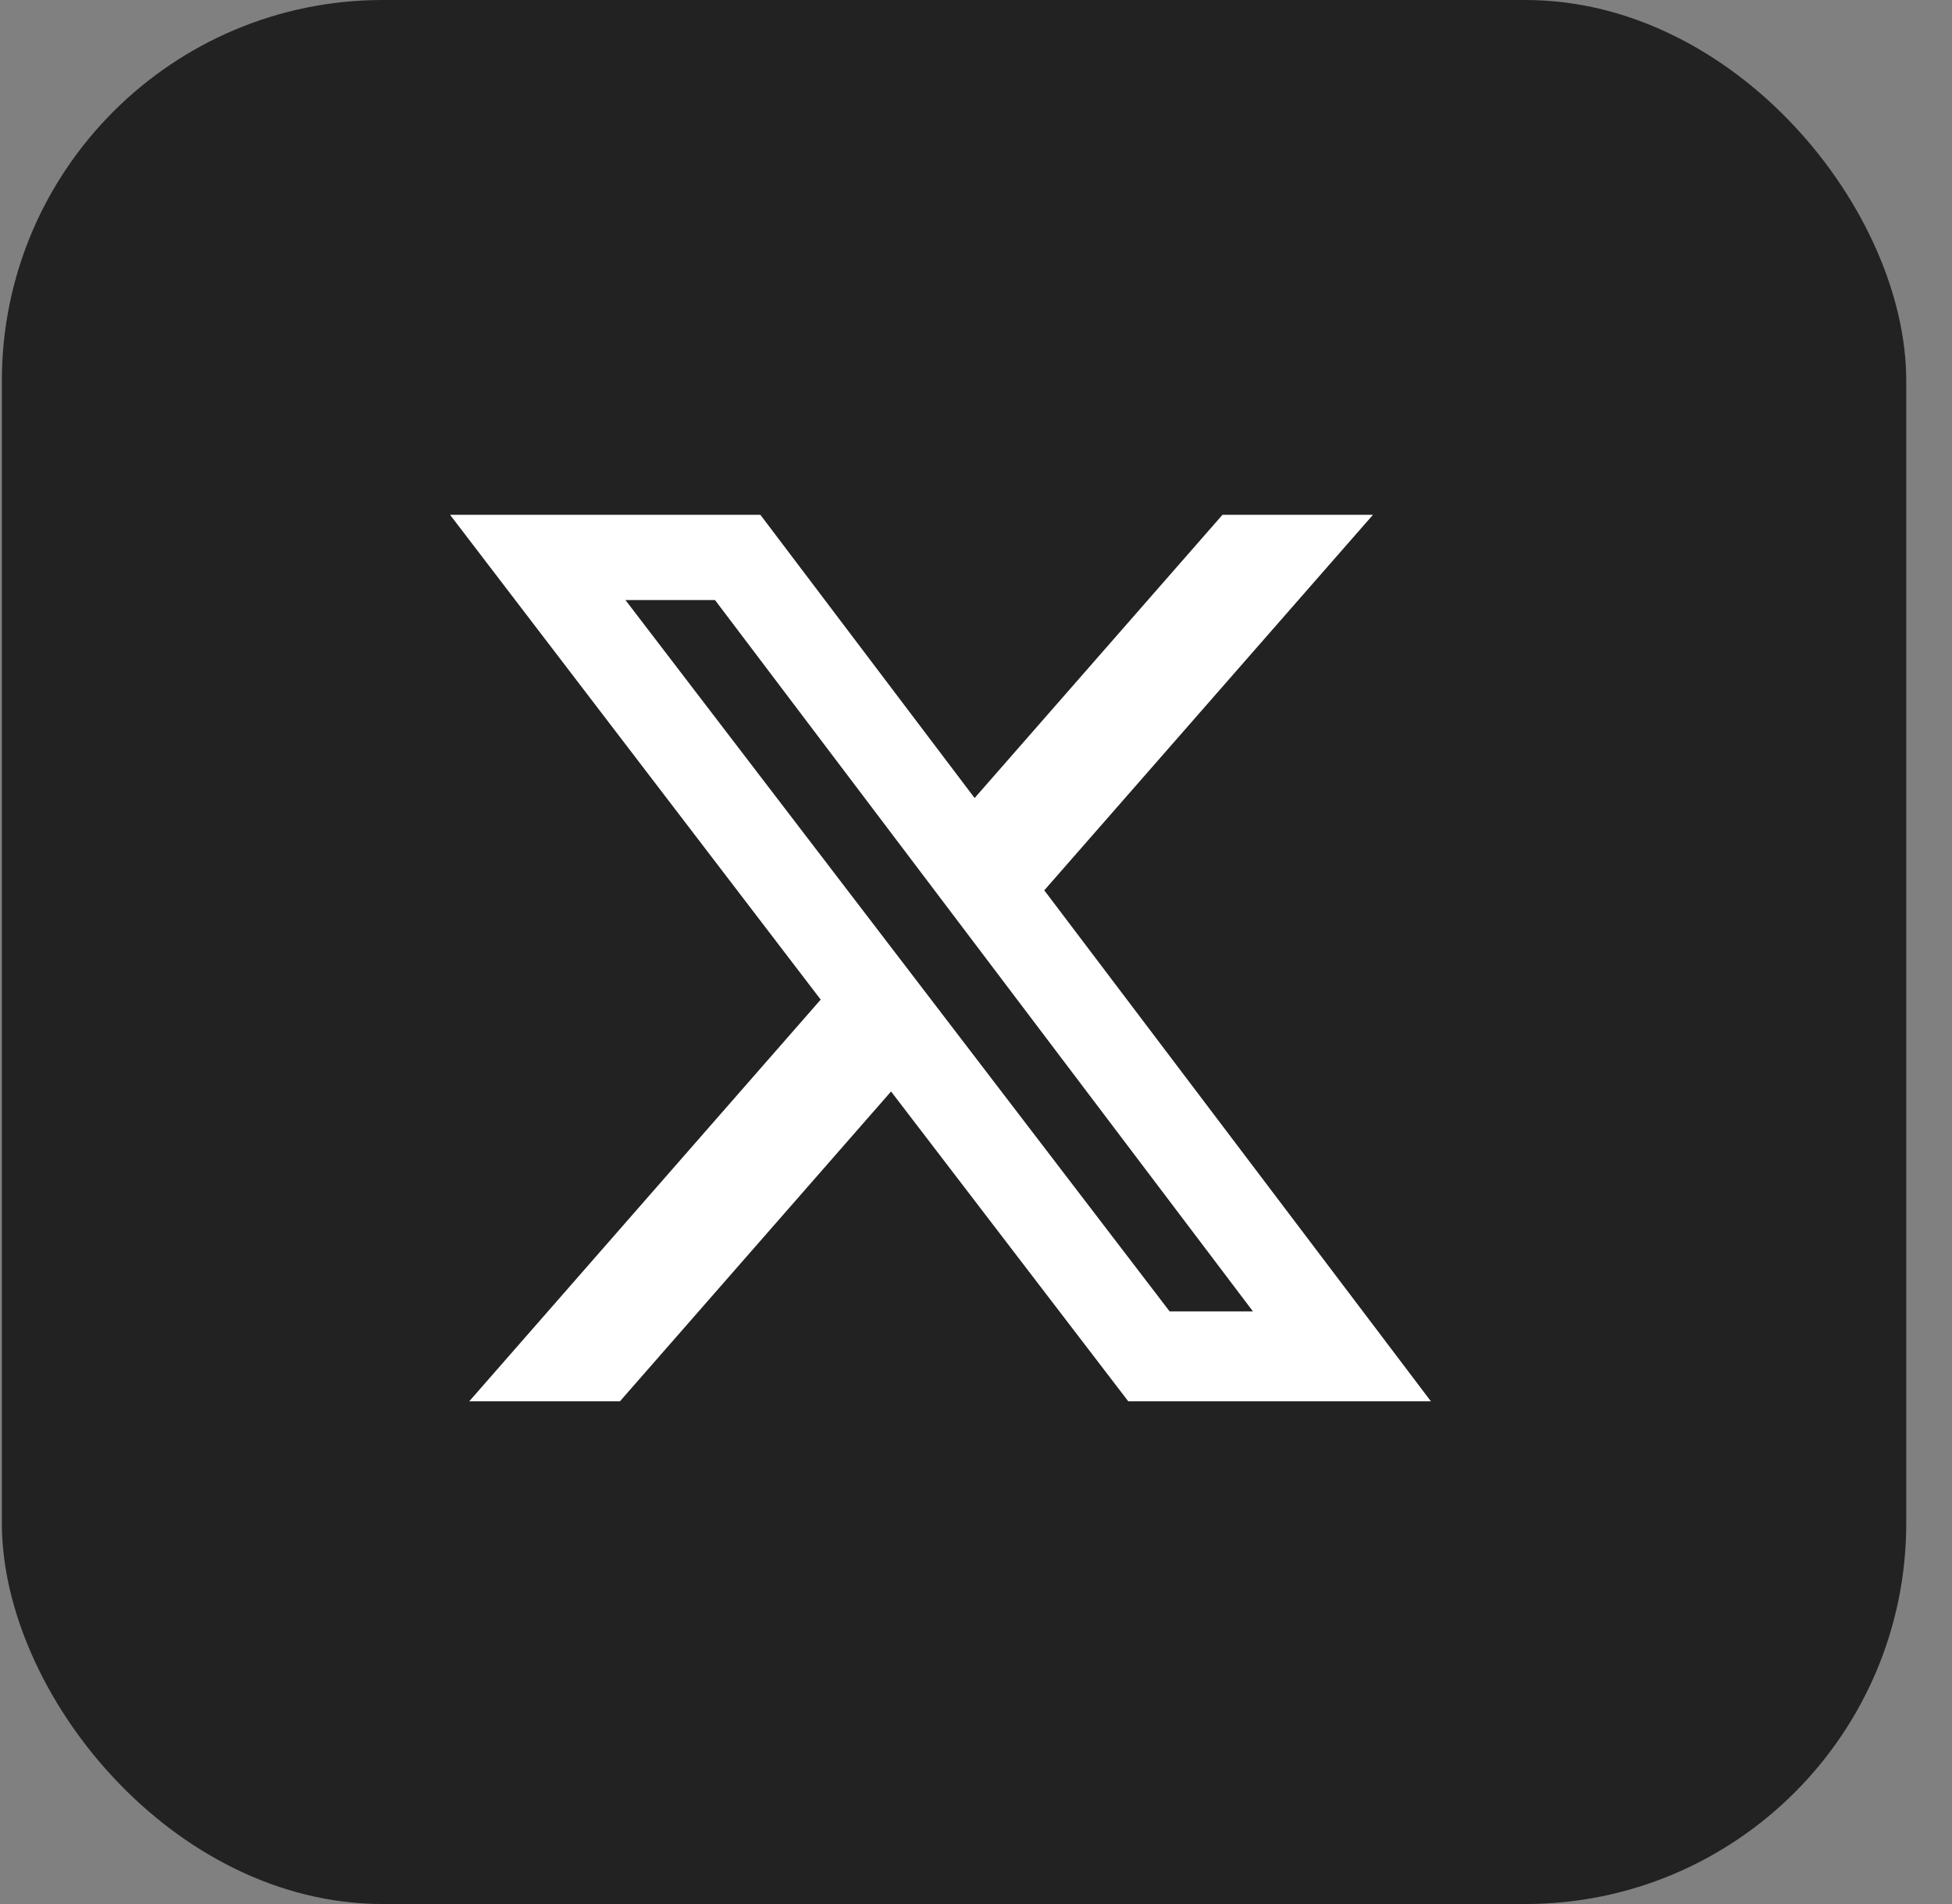
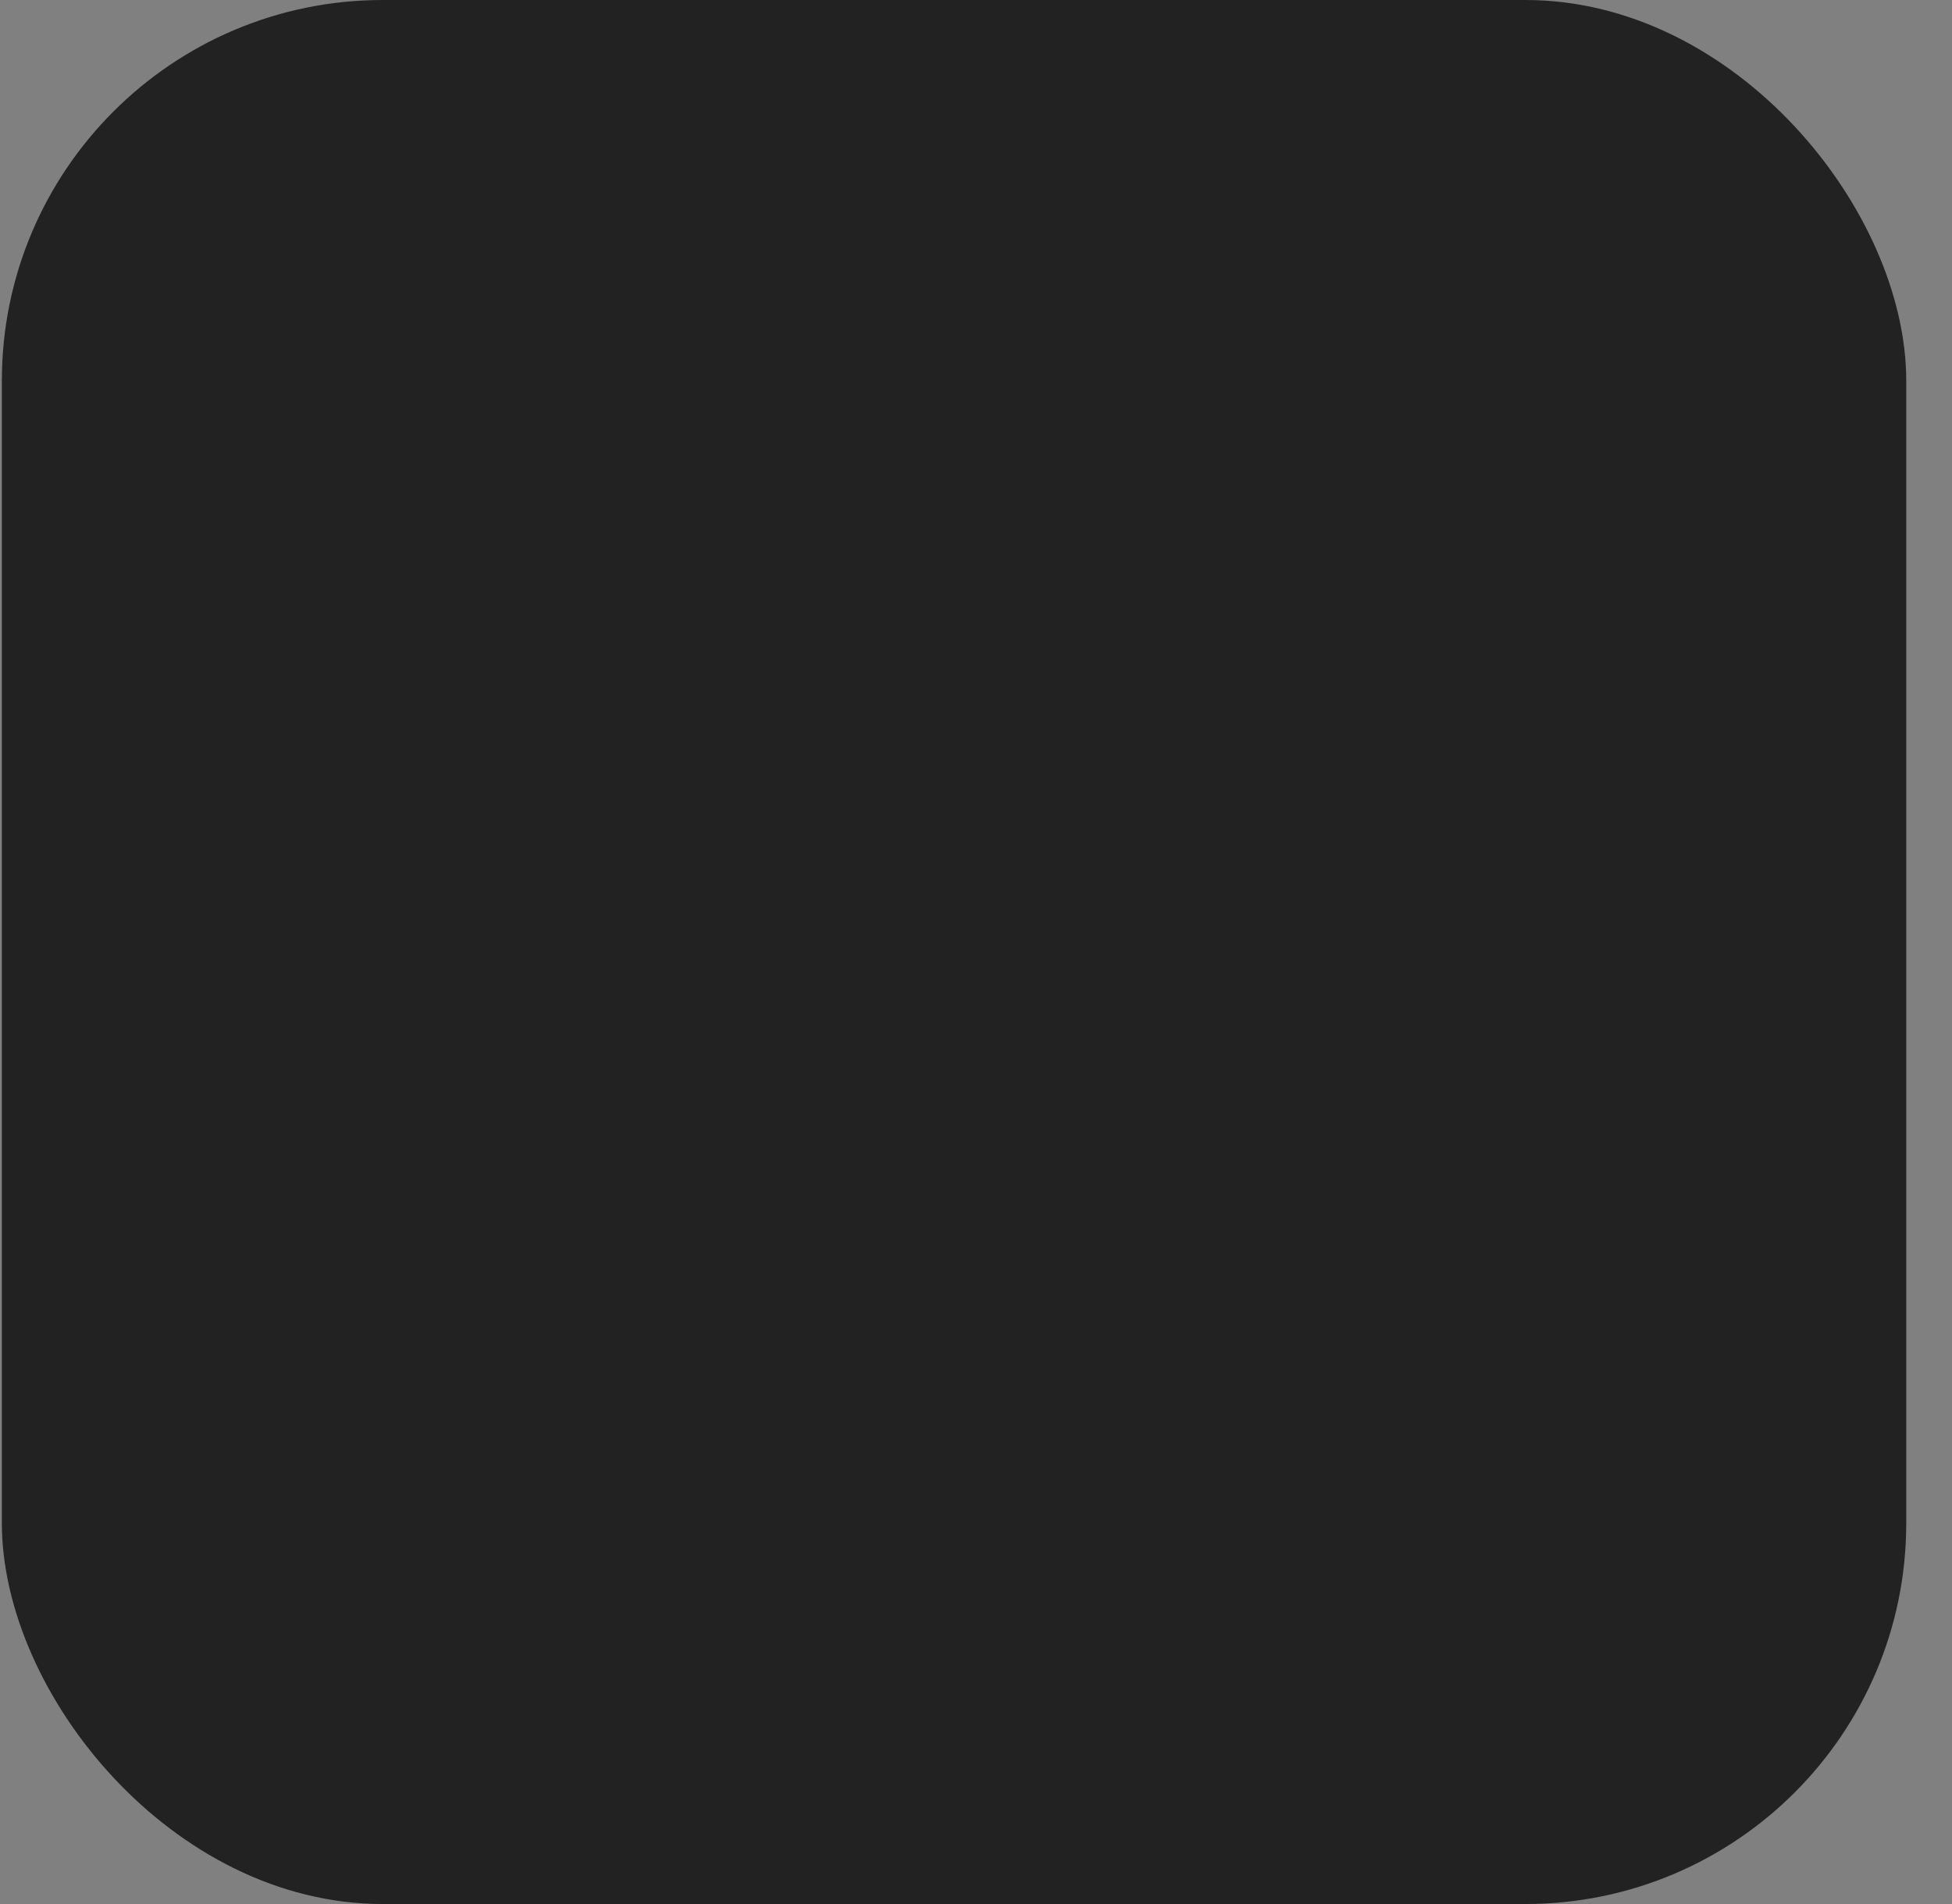
<svg xmlns="http://www.w3.org/2000/svg" width="41" height="40" viewBox="0 0 41 40" fill="none">
  <rect x="0" y="0" width="41" height="40" fill="#808080" stroke="none" />
  <rect x="0.039" width="40" height="40" rx="8" fill="#222222" />
-   <path d="M25.677 10.815H28.838L21.934 18.704L30.055 29.439H23.698L18.716 22.93L13.021 29.439H9.856L17.238 21L9.453 10.815H15.971L20.471 16.765L25.677 10.815ZM24.567 27.55H26.317L15.018 12.606H13.137L24.567 27.55Z" fill="white" />
</svg>